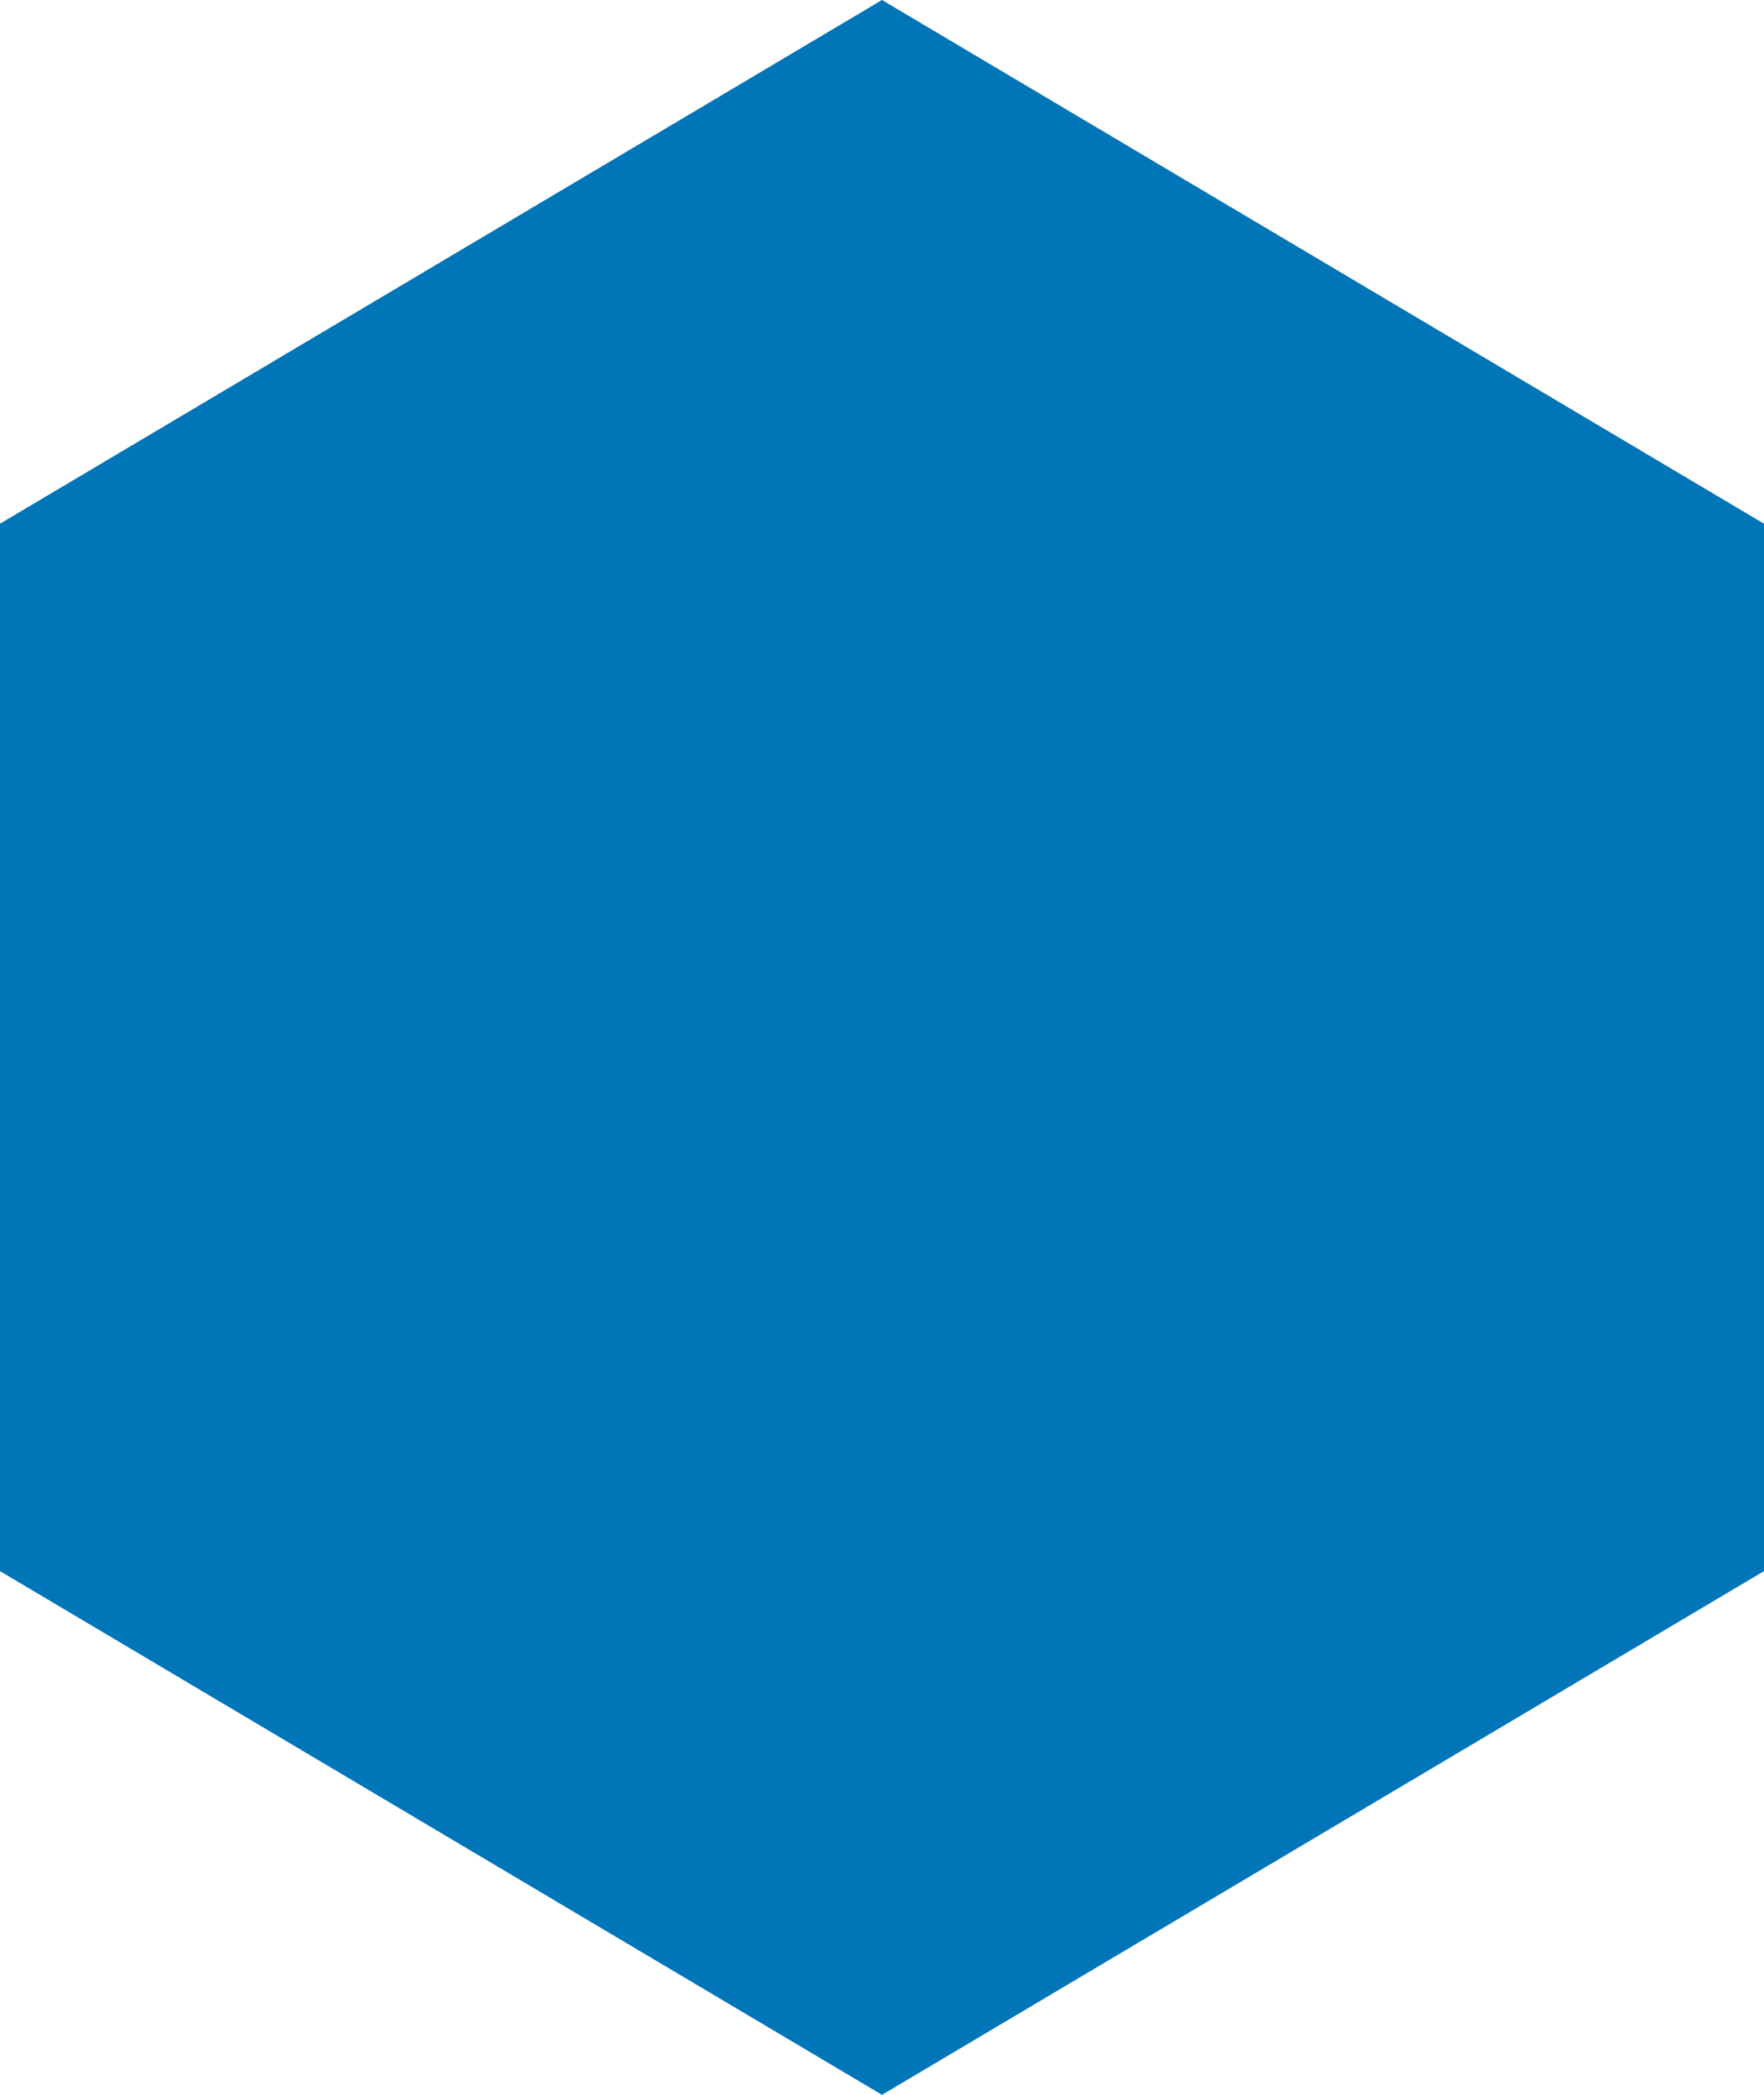
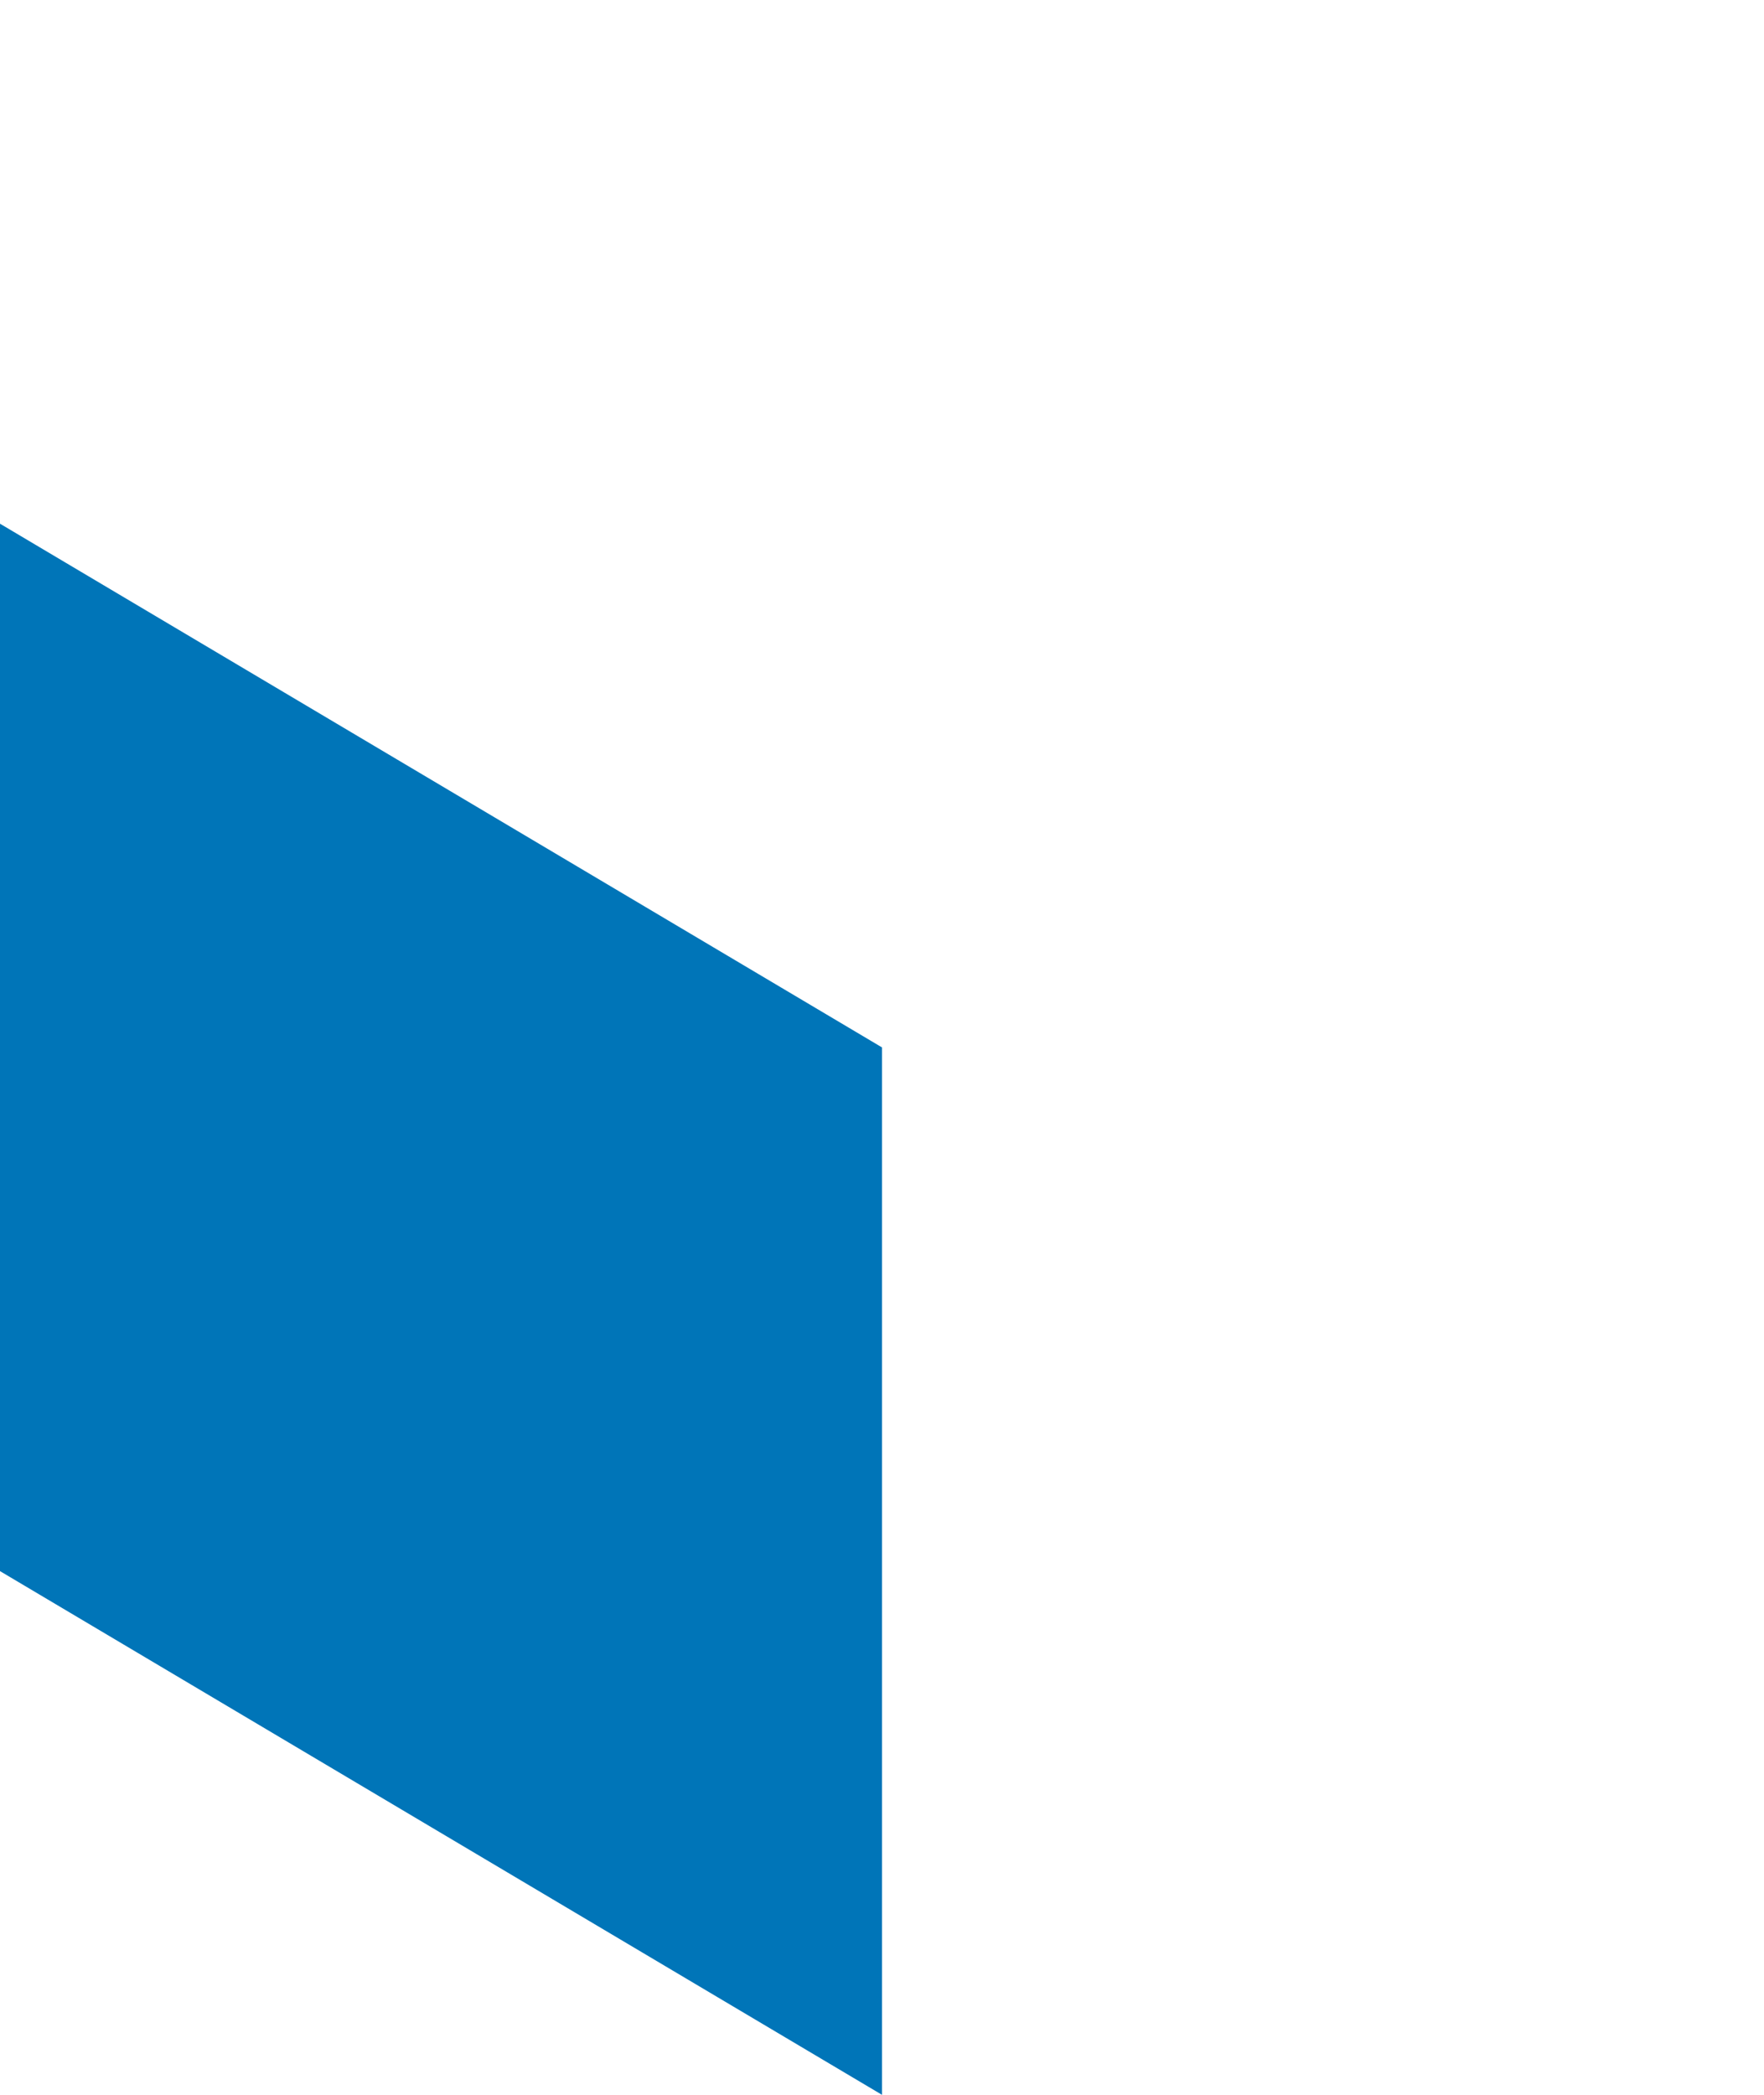
<svg xmlns="http://www.w3.org/2000/svg" width="31.36" height="37.24">
  <g data-name="レイヤー 2">
-     <path fill="#0075b8" d="M31.36 27.93l-15.68 9.31L0 27.93V9.31L15.68 0l15.68 9.31v18.62z" data-name="レイヤー 1" />
+     <path fill="#0075b8" d="M31.36 27.93l-15.68 9.31L0 27.93V9.31l15.68 9.31v18.62z" data-name="レイヤー 1" />
  </g>
</svg>